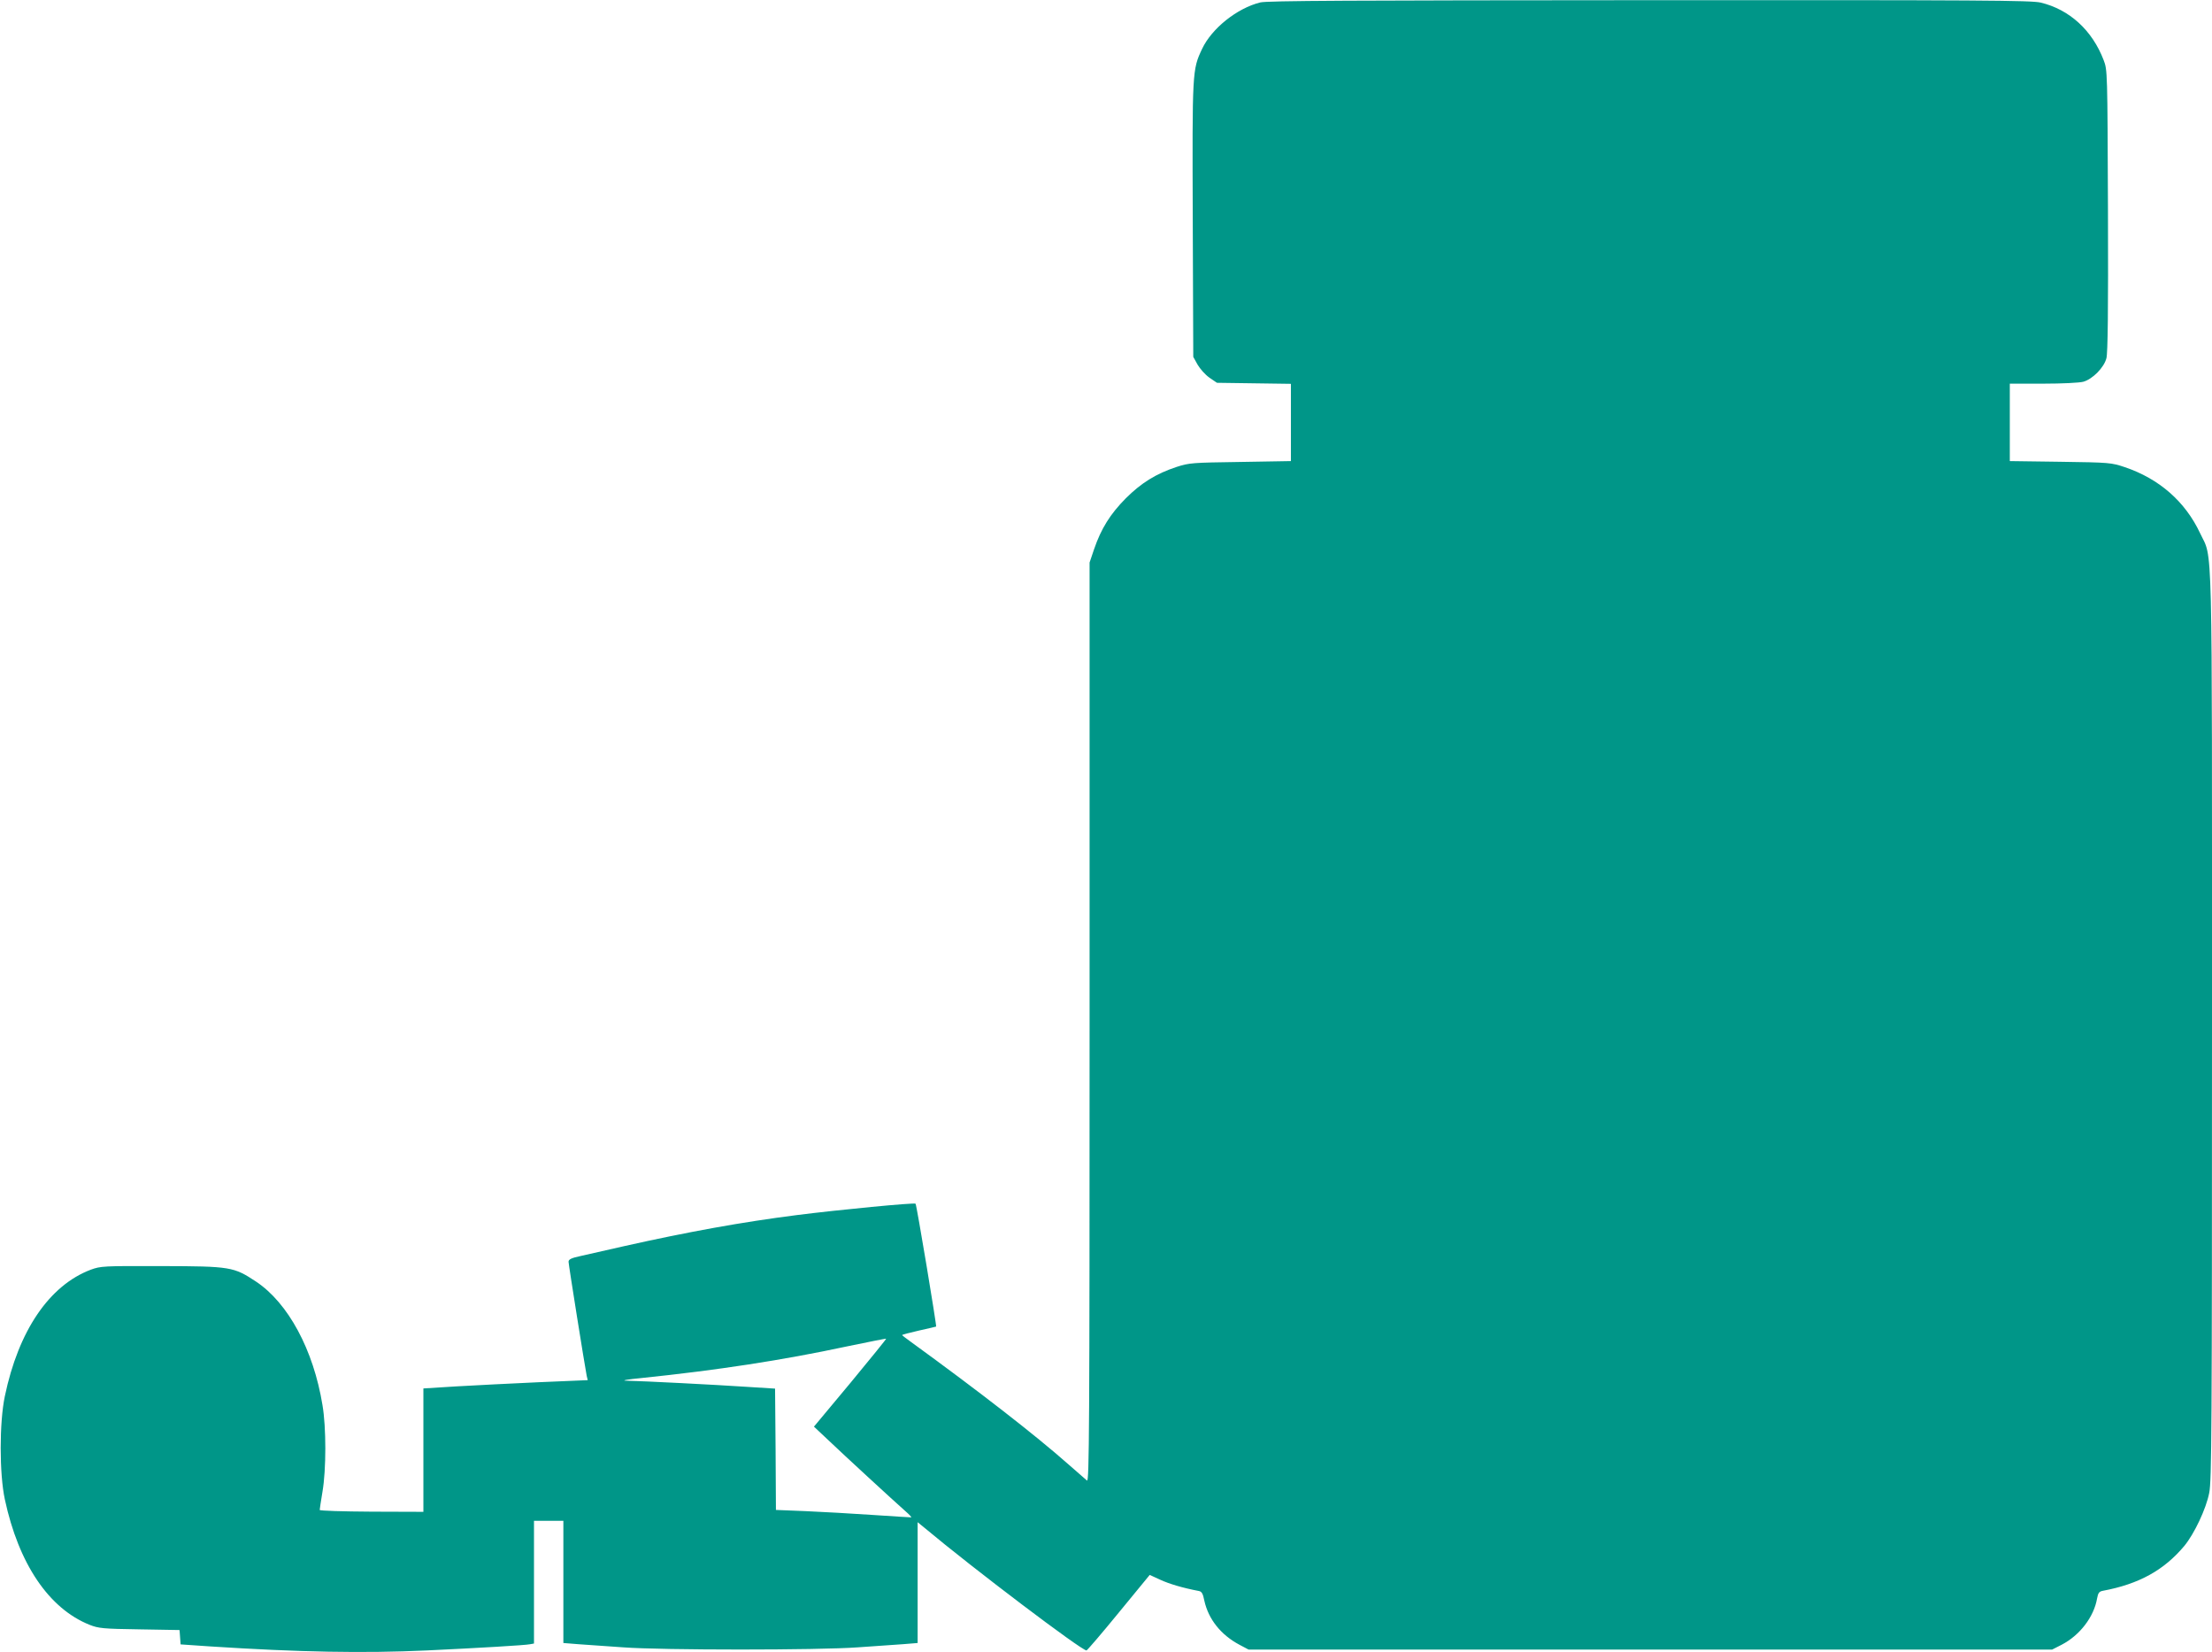
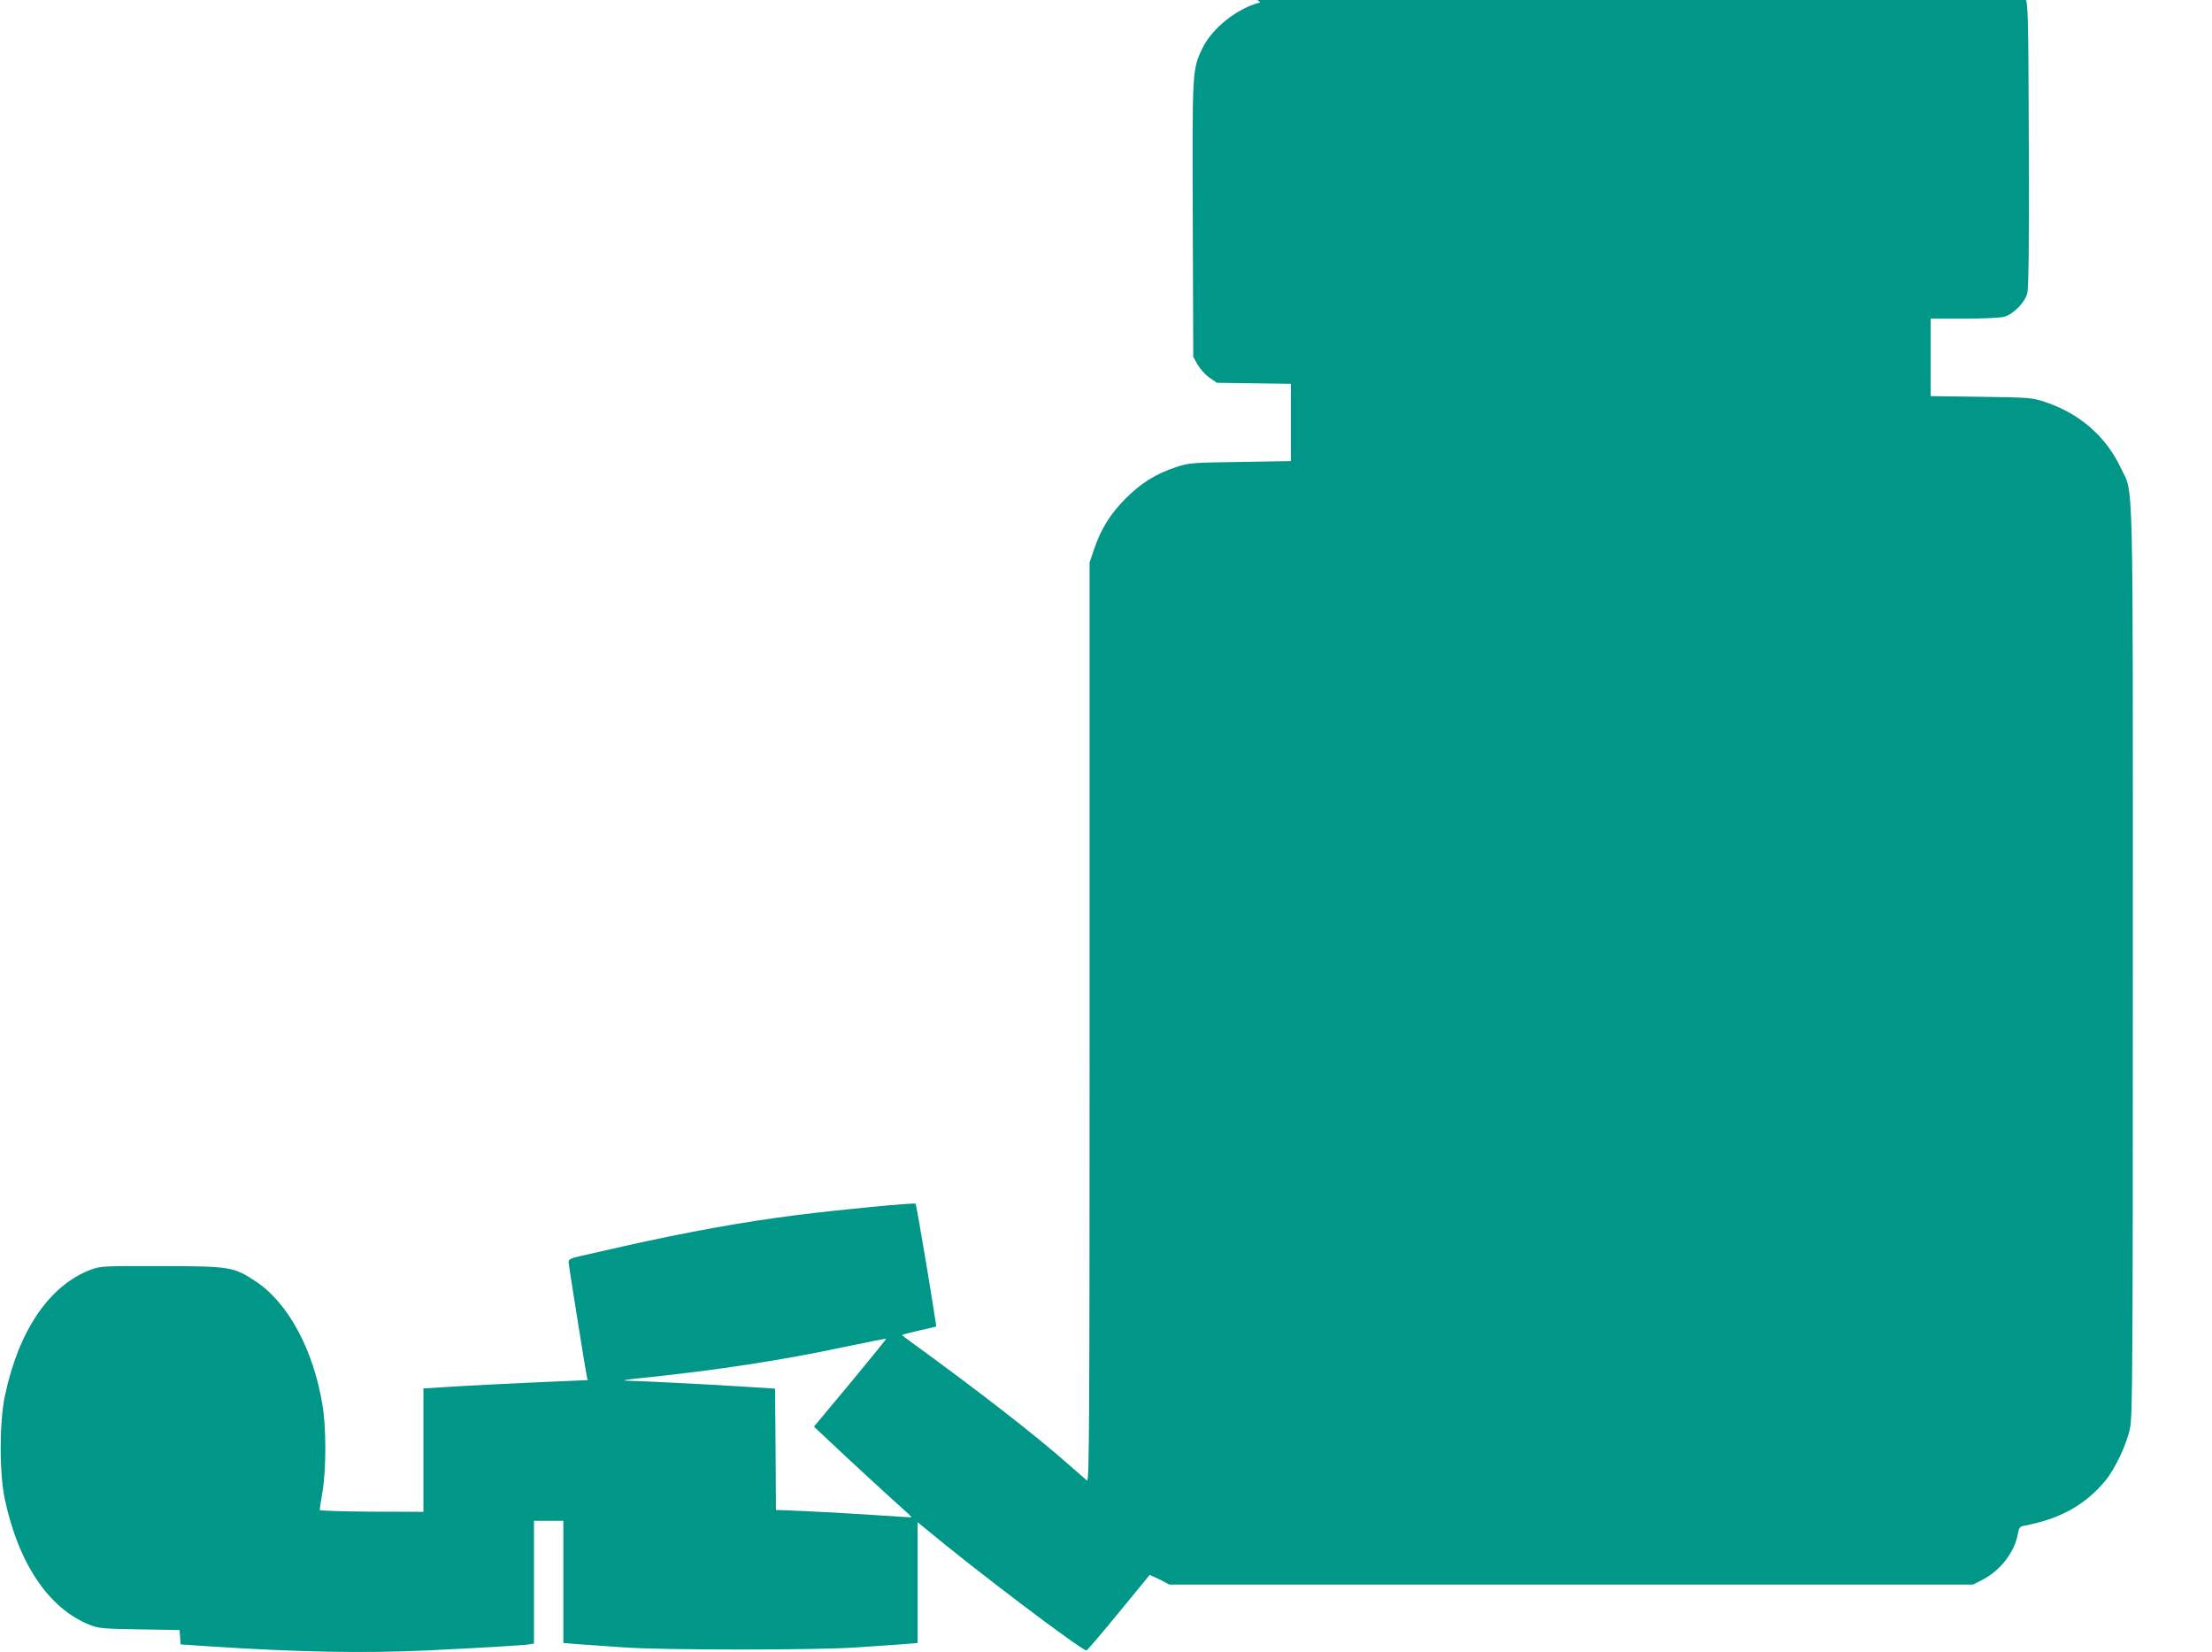
<svg xmlns="http://www.w3.org/2000/svg" version="1.0" width="1280pt" height="956pt" viewBox="0 0 1280 956" preserveAspectRatio="xMidYMid meet">
  <g transform="translate(0,956) scale(0.1,-0.1)" fill="#009688" stroke="none">
-     <path d="M7293 9546 c-134 -33 -281 -150 -337 -269 -57 -121 -57 -127 -54 -990 l3 -792 25 -45 c14 -24 44 -58 68 -75 l44 -30 214 -3 214 -3 0 -224 0 -223 -292 -5 c-280 -4 -296 -5 -370 -29 -118 -39 -204 -92 -294 -182 -89 -90 -142 -174 -183 -294 l-26 -77 0 -2662 c0 -2360 -2 -2660 -15 -2650 -8 7 -58 50 -110 96 -189 167 -516 421 -907 705 -29 21 -53 39 -53 41 0 2 44 14 98 26 53 12 98 22 99 23 4 3 -113 706 -119 711 -7 7 -445 -35 -688 -66 -315 -40 -630 -97 -1000 -180 -96 -22 -208 -47 -247 -56 -57 -12 -73 -20 -73 -34 0 -16 94 -604 105 -660 l6 -25 -283 -12 c-156 -7 -370 -18 -475 -24 l-193 -12 0 -357 0 -357 -300 1 c-165 1 -300 5 -300 10 0 4 7 51 16 105 22 127 22 375 0 502 -52 319 -198 590 -384 714 -130 86 -147 89 -547 90 -340 1 -352 0 -410 -21 -240 -91 -418 -353 -497 -732 -32 -151 -32 -449 0 -597 80 -373 255 -632 491 -726 51 -20 76 -23 288 -26 l232 -4 3 -41 3 -42 175 -12 c512 -33 883 -40 1250 -23 295 14 571 30 598 36 l22 4 0 355 0 355 85 0 85 0 0 -354 0 -353 88 -7 c48 -3 164 -11 257 -18 225 -17 1133 -17 1360 0 94 7 209 15 258 18 l87 7 0 349 0 350 38 -31 c288 -241 910 -711 939 -711 4 0 89 99 187 219 l179 218 61 -28 c52 -24 129 -47 223 -65 17 -3 24 -15 32 -56 24 -108 96 -198 203 -255 l53 -28 2325 0 2325 0 55 28 c106 55 187 162 205 268 6 32 12 40 33 44 209 39 354 119 472 260 57 69 126 214 144 307 14 69 16 363 16 2698 0 2919 5 2696 -69 2855 -86 183 -237 315 -436 382 -78 26 -87 27 -372 31 l-293 4 0 224 0 224 193 0 c110 0 209 5 232 11 54 15 120 82 134 136 8 31 11 272 9 855 -3 807 -3 813 -25 870 -66 173 -198 293 -364 333 -56 13 -335 15 -2264 14 -1724 -1 -2211 -3 -2252 -13z m-2372 -7988 l-211 -253 83 -78 c89 -85 376 -349 445 -410 23 -20 39 -37 35 -37 -5 0 -105 6 -223 14 -118 8 -293 18 -387 22 l-173 7 -2 351 -3 351 -175 11 c-164 11 -589 33 -690 35 -25 1 16 8 90 15 444 46 816 103 1190 183 124 26 227 46 228 45 2 -1 -91 -116 -207 -256z" />
+     <path d="M7293 9546 c-134 -33 -281 -150 -337 -269 -57 -121 -57 -127 -54 -990 l3 -792 25 -45 c14 -24 44 -58 68 -75 l44 -30 214 -3 214 -3 0 -224 0 -223 -292 -5 c-280 -4 -296 -5 -370 -29 -118 -39 -204 -92 -294 -182 -89 -90 -142 -174 -183 -294 l-26 -77 0 -2662 c0 -2360 -2 -2660 -15 -2650 -8 7 -58 50 -110 96 -189 167 -516 421 -907 705 -29 21 -53 39 -53 41 0 2 44 14 98 26 53 12 98 22 99 23 4 3 -113 706 -119 711 -7 7 -445 -35 -688 -66 -315 -40 -630 -97 -1000 -180 -96 -22 -208 -47 -247 -56 -57 -12 -73 -20 -73 -34 0 -16 94 -604 105 -660 l6 -25 -283 -12 c-156 -7 -370 -18 -475 -24 l-193 -12 0 -357 0 -357 -300 1 c-165 1 -300 5 -300 10 0 4 7 51 16 105 22 127 22 375 0 502 -52 319 -198 590 -384 714 -130 86 -147 89 -547 90 -340 1 -352 0 -410 -21 -240 -91 -418 -353 -497 -732 -32 -151 -32 -449 0 -597 80 -373 255 -632 491 -726 51 -20 76 -23 288 -26 l232 -4 3 -41 3 -42 175 -12 c512 -33 883 -40 1250 -23 295 14 571 30 598 36 l22 4 0 355 0 355 85 0 85 0 0 -354 0 -353 88 -7 c48 -3 164 -11 257 -18 225 -17 1133 -17 1360 0 94 7 209 15 258 18 l87 7 0 349 0 350 38 -31 c288 -241 910 -711 939 -711 4 0 89 99 187 219 l179 218 61 -28 l53 -28 2325 0 2325 0 55 28 c106 55 187 162 205 268 6 32 12 40 33 44 209 39 354 119 472 260 57 69 126 214 144 307 14 69 16 363 16 2698 0 2919 5 2696 -69 2855 -86 183 -237 315 -436 382 -78 26 -87 27 -372 31 l-293 4 0 224 0 224 193 0 c110 0 209 5 232 11 54 15 120 82 134 136 8 31 11 272 9 855 -3 807 -3 813 -25 870 -66 173 -198 293 -364 333 -56 13 -335 15 -2264 14 -1724 -1 -2211 -3 -2252 -13z m-2372 -7988 l-211 -253 83 -78 c89 -85 376 -349 445 -410 23 -20 39 -37 35 -37 -5 0 -105 6 -223 14 -118 8 -293 18 -387 22 l-173 7 -2 351 -3 351 -175 11 c-164 11 -589 33 -690 35 -25 1 16 8 90 15 444 46 816 103 1190 183 124 26 227 46 228 45 2 -1 -91 -116 -207 -256z" />
  </g>
</svg>